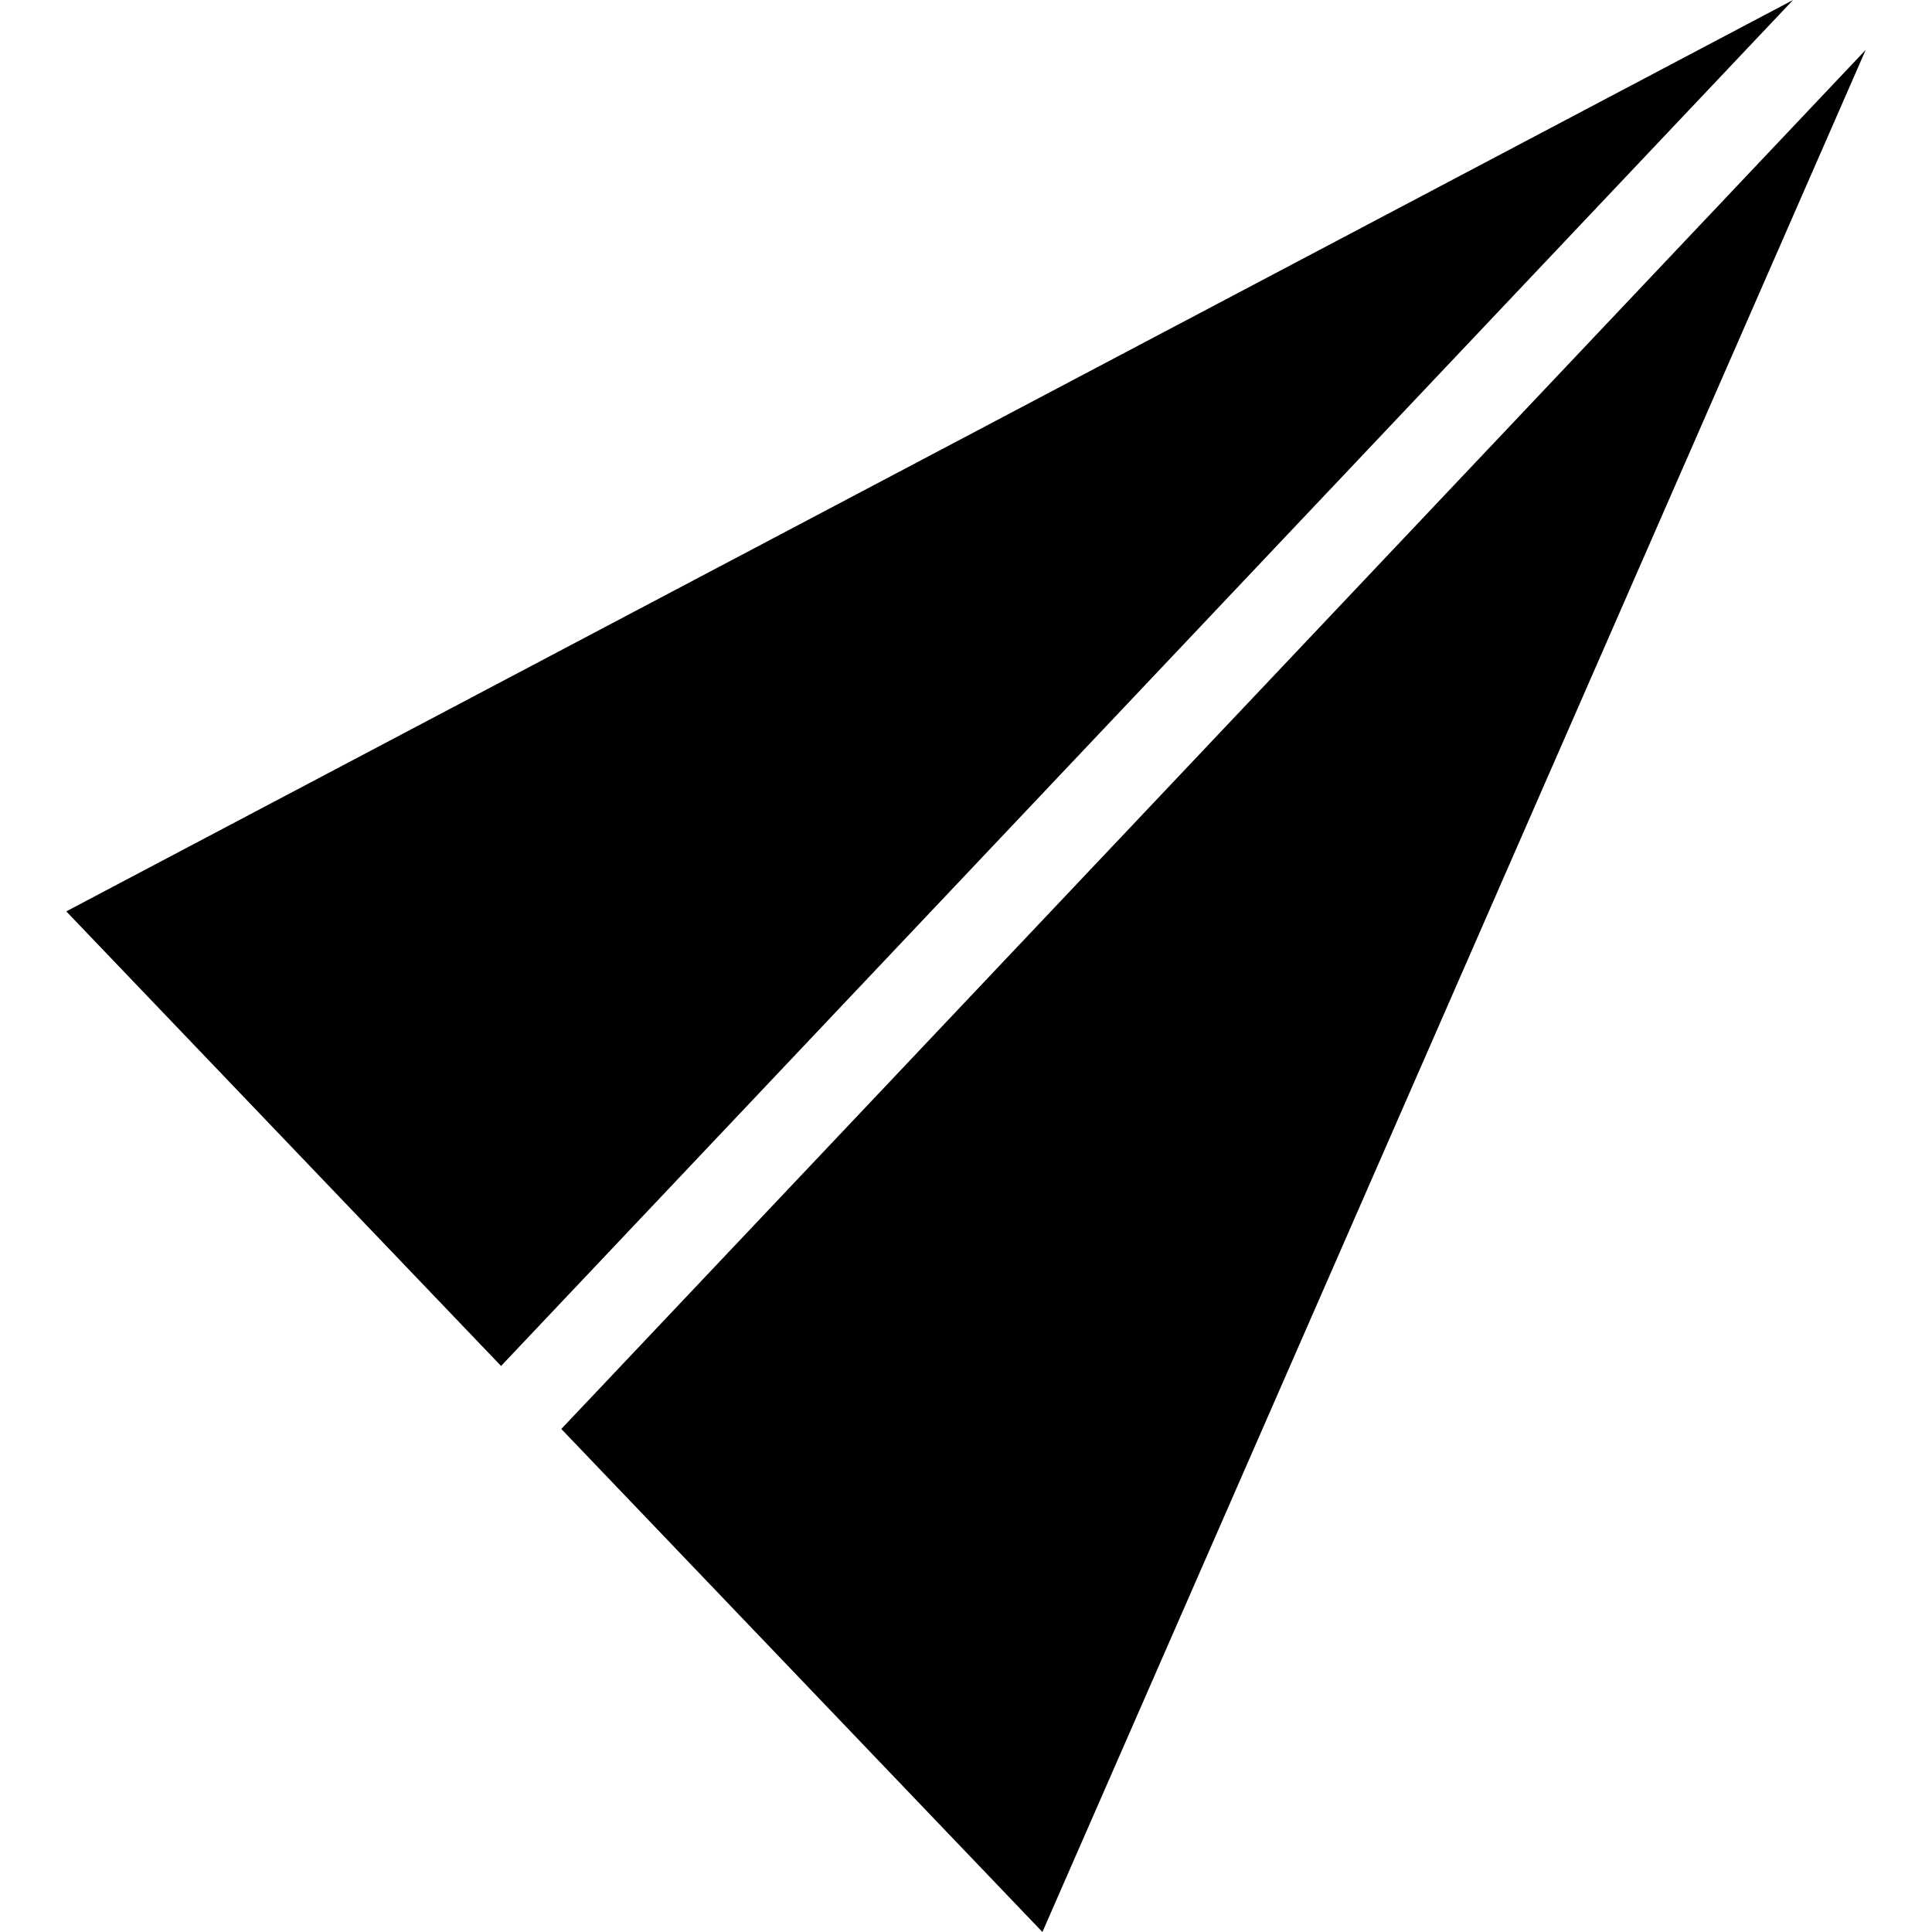
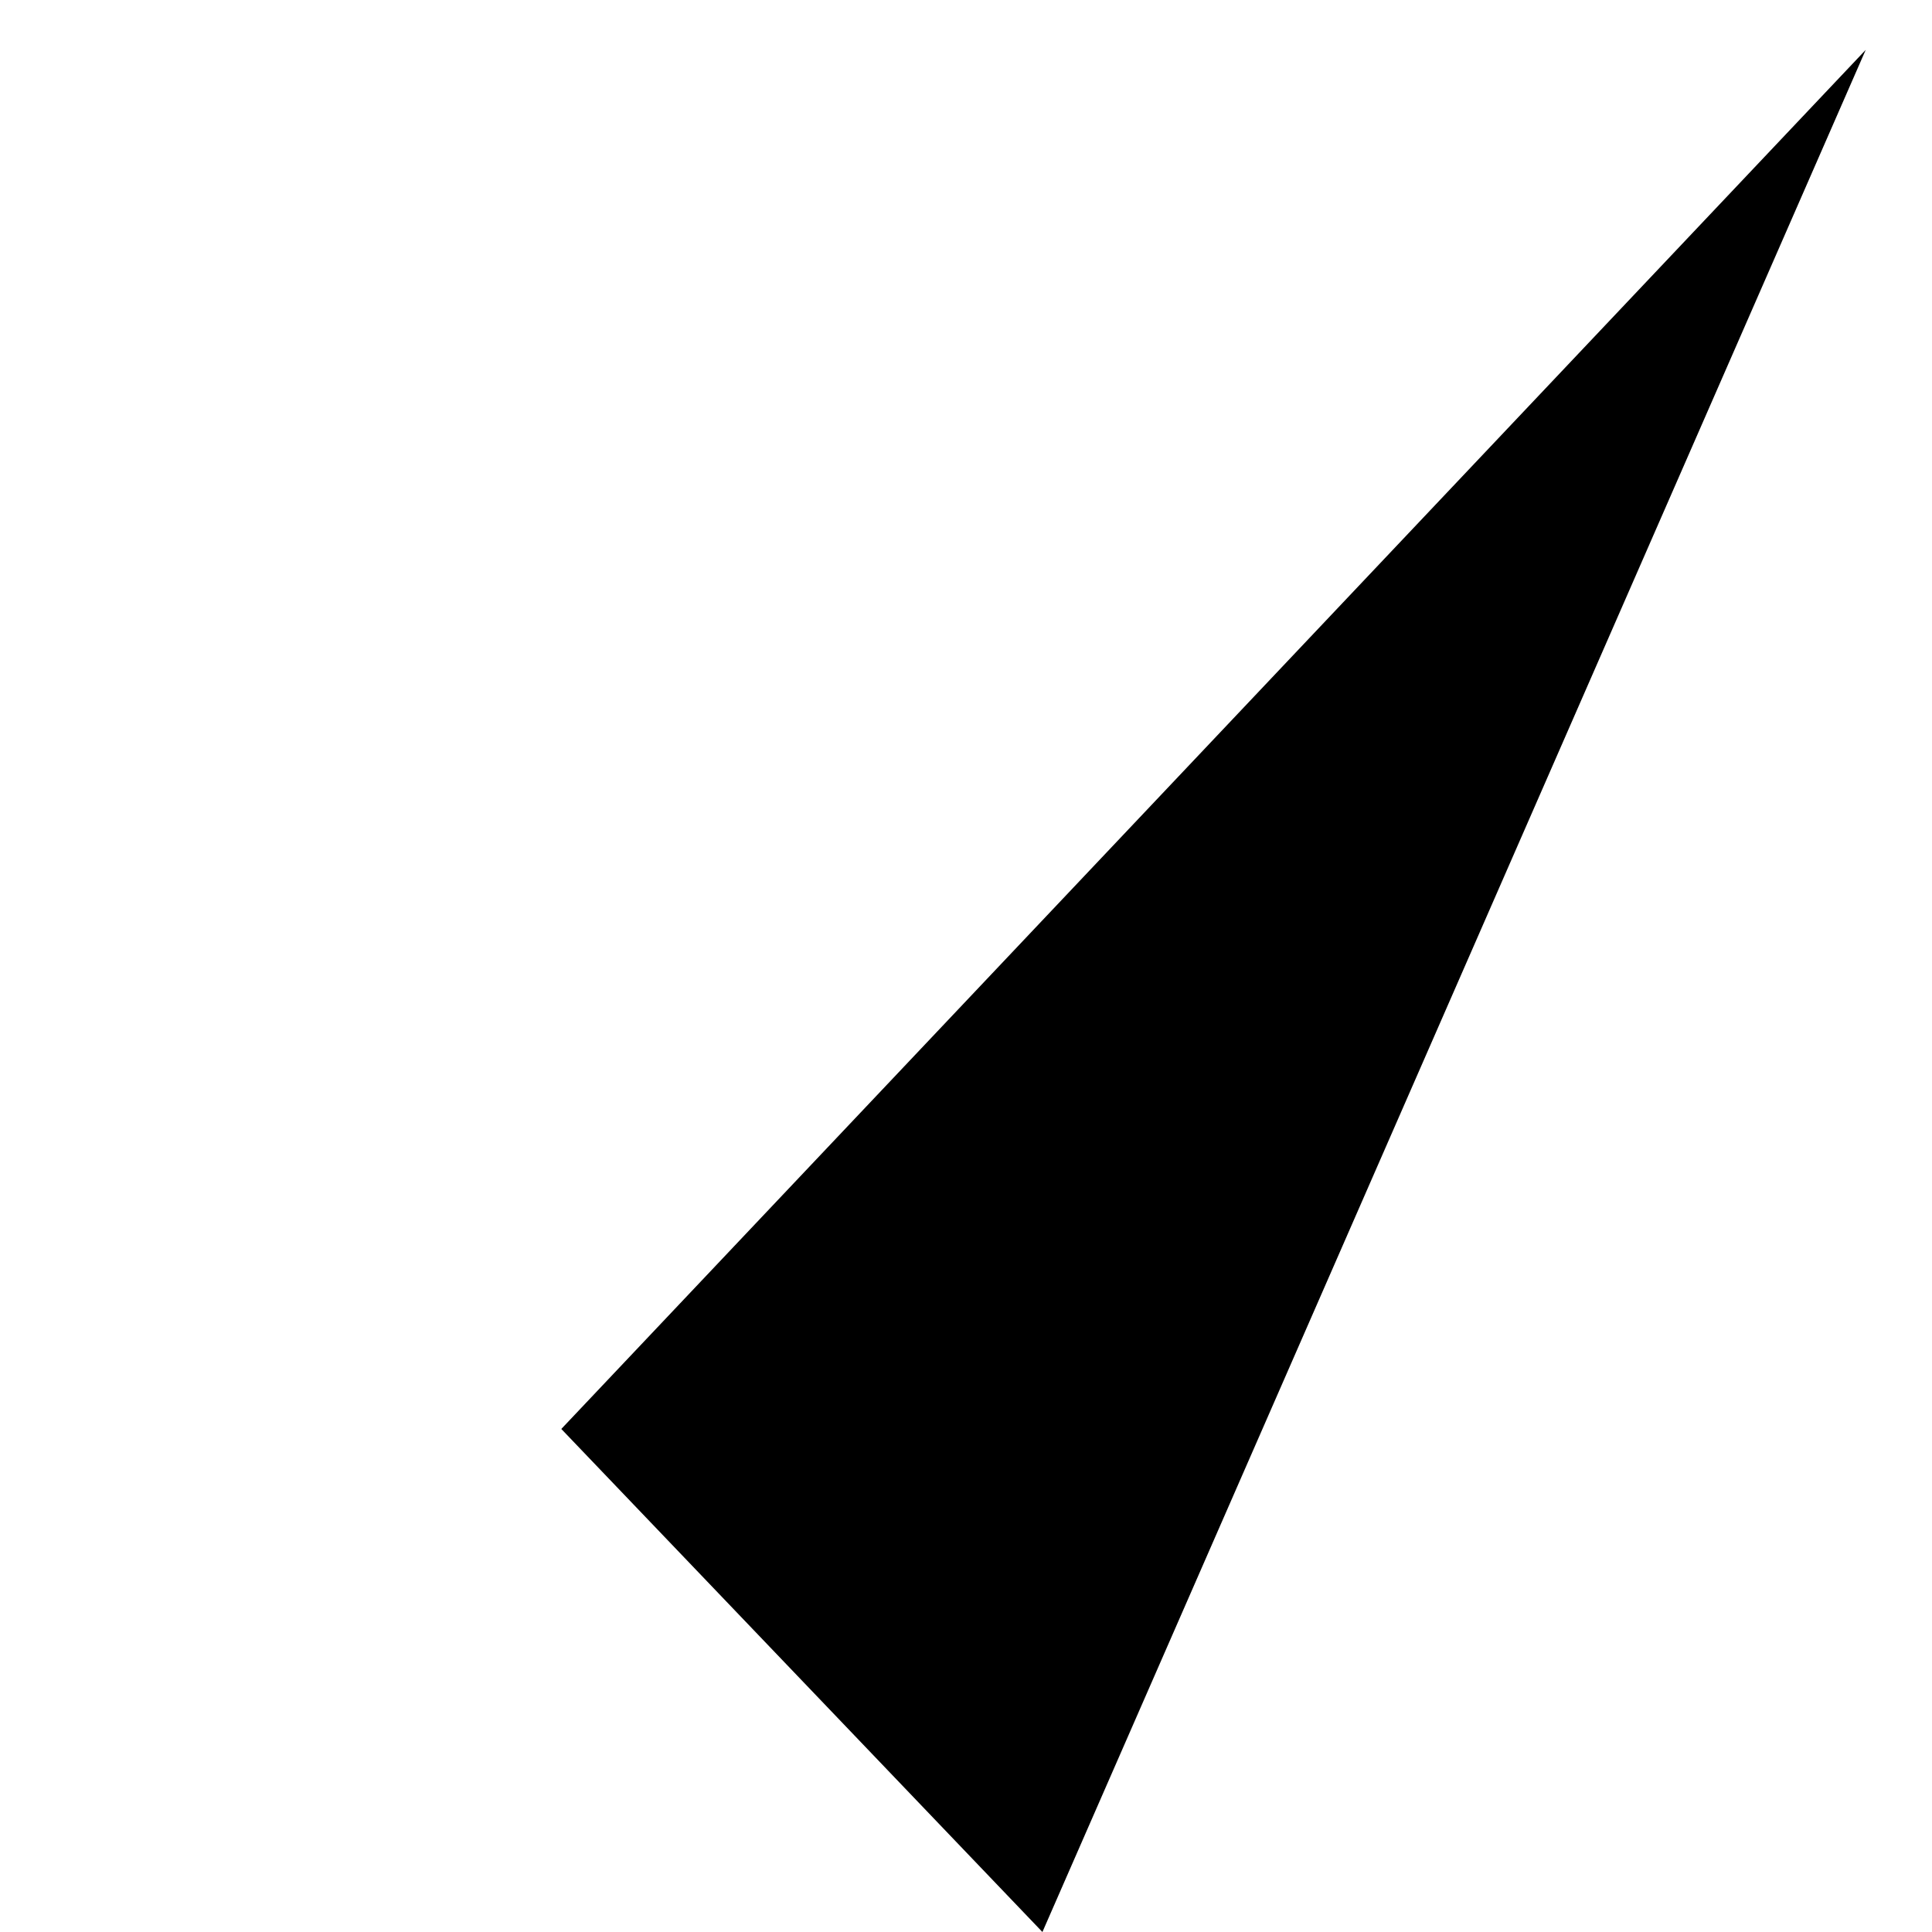
<svg xmlns="http://www.w3.org/2000/svg" fill="#000000" version="1.1" id="Capa_1" width="800px" height="800px" viewBox="0 0 272.967 272.966" xml:space="preserve">
  <g>
    <g>
-       <polygon points="253.337,0 70.794,192.994 9.362,128.764   " />
      <polygon points="147.28,272.966 79.306,201.893 263.604,7.041   " />
    </g>
  </g>
</svg>